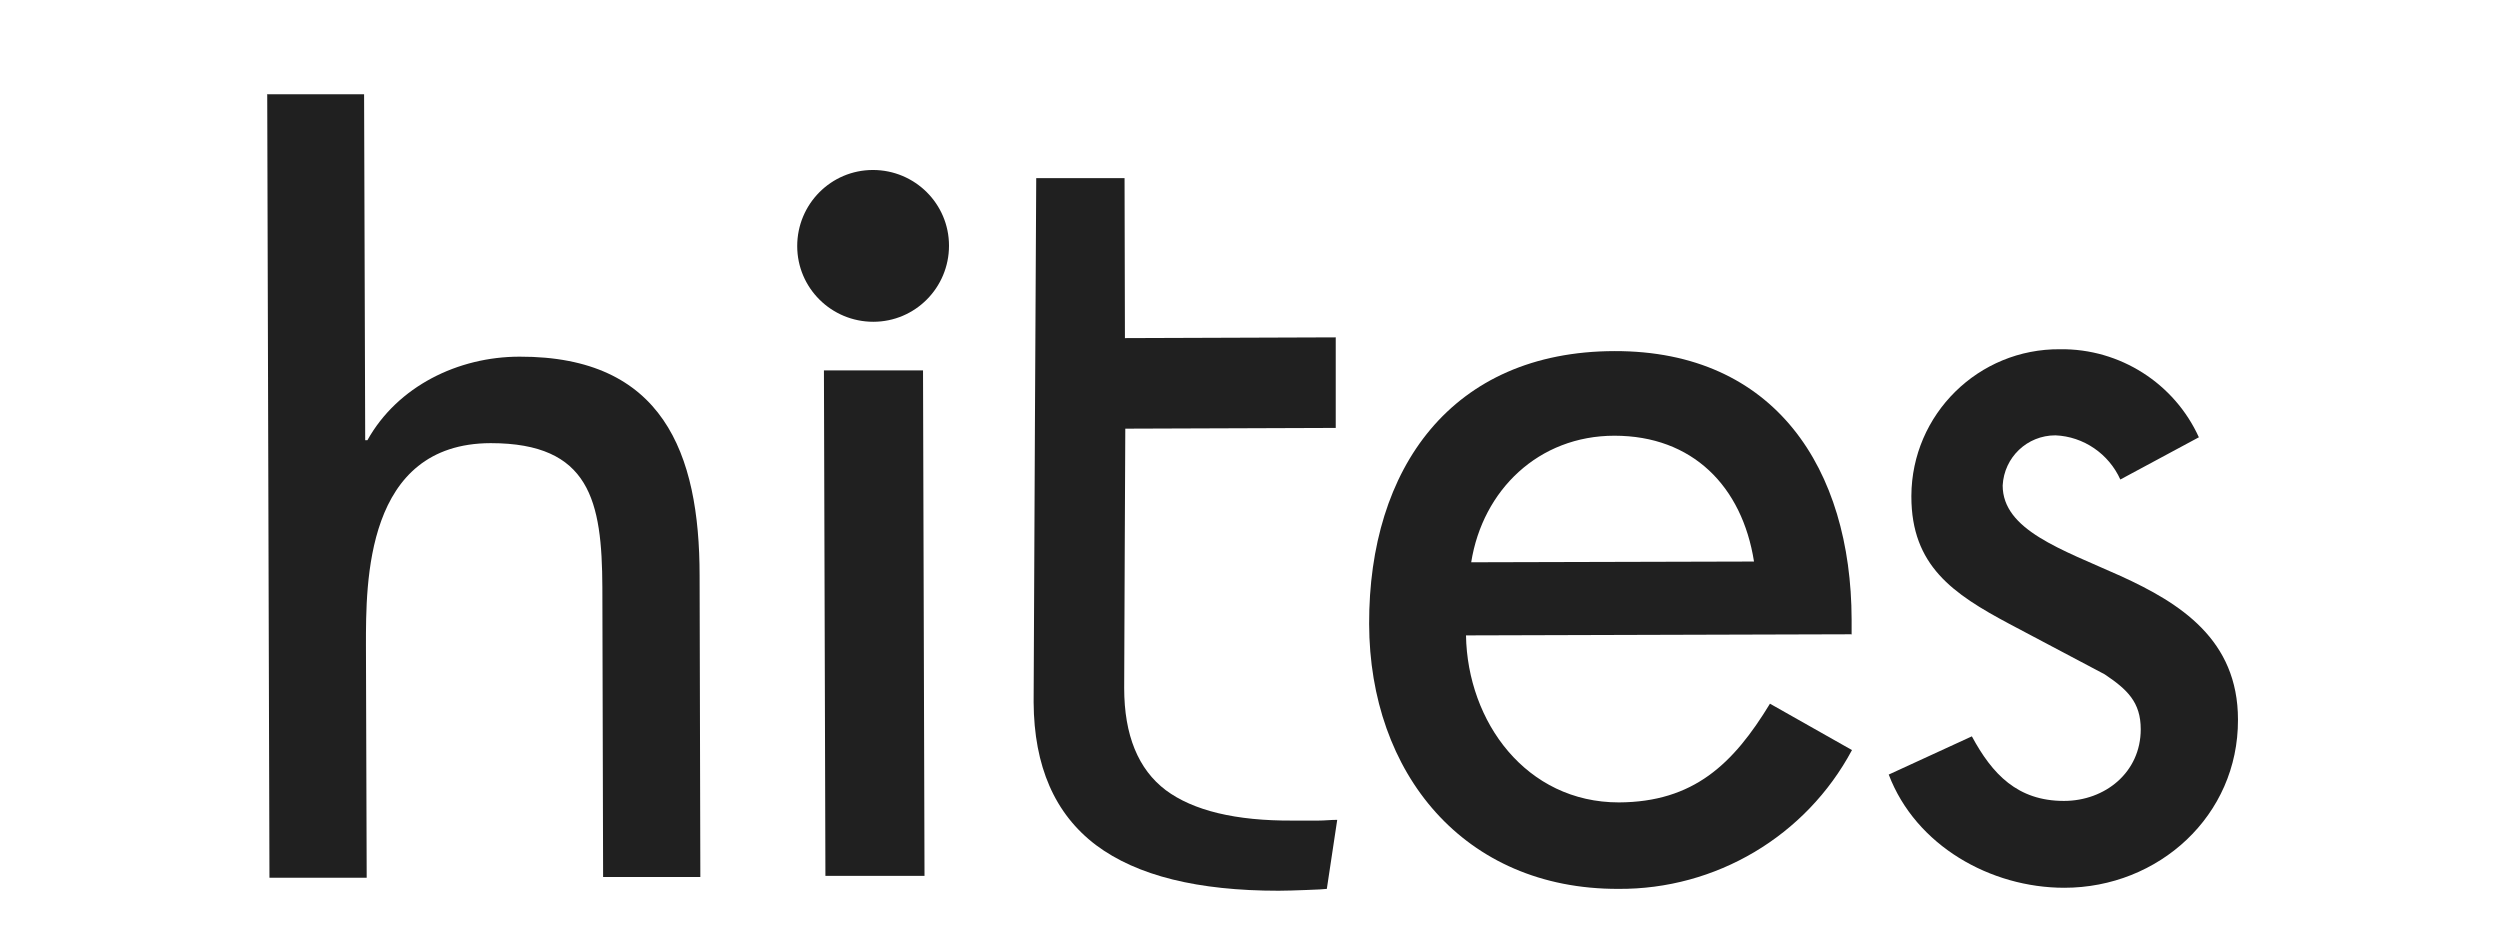
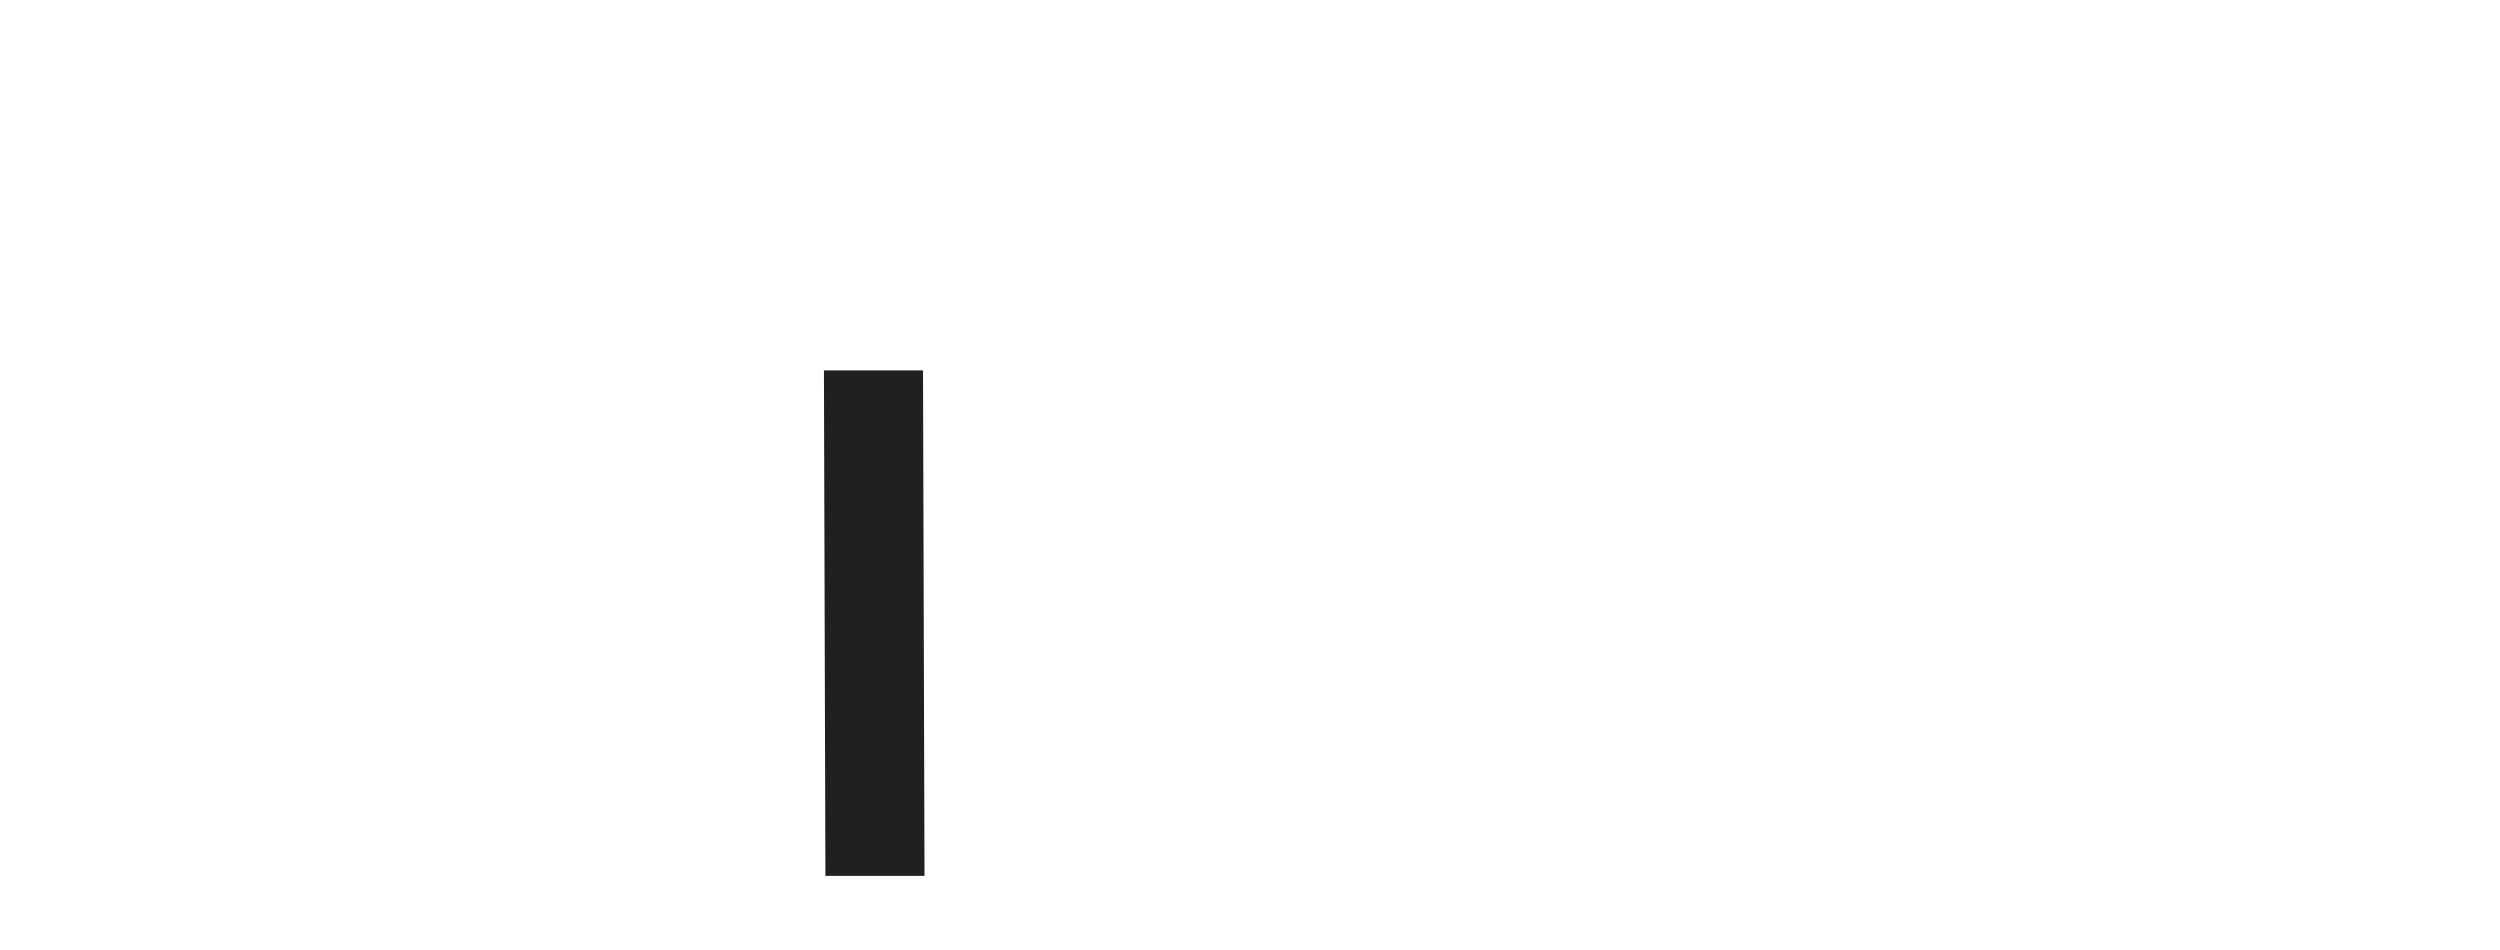
<svg xmlns="http://www.w3.org/2000/svg" version="1.1" viewBox="0 0 673.6 256">
  <defs>
    <style>
      .cls-1 {
        fill: #202020;
      }
    </style>
  </defs>
  <g>
    <g id="Capa_1">
      <g id="Grupo_2">
-         <path id="Trazado_6" class="cls-1" d="M214.8,66.3c0-11.3,9.1-20.5,20.4-20.5,11.3,0,20.5,9.1,20.5,20.4,0,11.3-9.1,20.5-20.4,20.5-11.3,0-20.5-9.1-20.5-20.4h0" />
        <path id="Rectángulo_6" class="cls-1" d="M222,99.8h26.7c0,0,.4,136.2.4,136.2h-26.7c0,0-.4-136.2-.4-136.2Z" />
-         <path id="Trazado_7" class="cls-1" d="M498.9,171v-4.1c-.1-40.5-20.6-72.4-63.9-72.3-43.9.1-66.2,31.6-66.1,73.5.1,40.2,25.5,71.5,67.1,71.4,26.3.2,50.6-14.2,63-37.4l-22.1-12.5c-9.9,16.3-20.6,26.5-40.7,26.6-25,0-40.8-21.7-41.2-45l103.8-.3ZM396.4,151.5c3.1-19.5,18.2-34.1,38.6-34.1,21,0,34.4,13.6,37.6,33.9l-76.2.2Z" />
-         <path id="Trazado_8" class="cls-1" d="M592.5,117.9c-6.6-14.6-21.3-24-37.4-23.8-22-.2-40,17.5-40.1,39.5,0,0,0,.2,0,.2,0,18.6,11.2,26.2,26.4,34.3l25.7,13.6c6.1,4.1,9.7,7.5,9.7,14.8,0,11.6-9.6,19.3-20.7,19.3-12.5,0-19.3-7.2-24.8-17.4l-22.4,10.3c7.3,19.2,27.5,30.5,47.3,30.5,25.4,0,46.9-19.4,46.8-45.3,0-21.6-15.6-31.4-31.6-38.7-16-7.2-31.8-12.4-31.8-24.4.4-7.6,6.6-13.5,14.2-13.5,7.6.3,14.4,5,17.5,11.9l21.2-11.4Z" />
-         <path id="Trazado_9" class="cls-1" d="M360.3,220.9l-2.8,18.6c-.7.1-2.6.2-5.5.3-2.8.1-5.4.2-7.5.2-21.7,0-38.1-4-49.2-12.3-11.1-8.4-16.7-21.2-16.8-38.5,0-10.8.7-141.2.7-141.2h23.8c0,0,.1,43.1.1,43.1l56.8-.2v24.4c0,0-56.7.2-56.7.2,0,2.1-.3,61.7-.3,69.9,0,12.7,3.8,21.9,11.2,27.5,7.4,5.5,18.8,8.3,34.3,8.2h6.8c1.7,0,3.4-.2,5.1-.2" />
-         <path id="Trazado_10" class="cls-1" d="M72,25.5l.6,211h26.2c0,0-.2-62.6-.2-62.6,0-17-.2-54.4,33.6-54.5,26.8,0,30,15.6,30.1,38.9l.2,78h26.2c0,0-.2-81.2-.2-81.2,0-33.2-10-59.1-48.5-59-16.6,0-32.9,8-41,22.5h-.6l-.3-93.2h-26.2Z" />
      </g>
    </g>
  </g>
</svg>